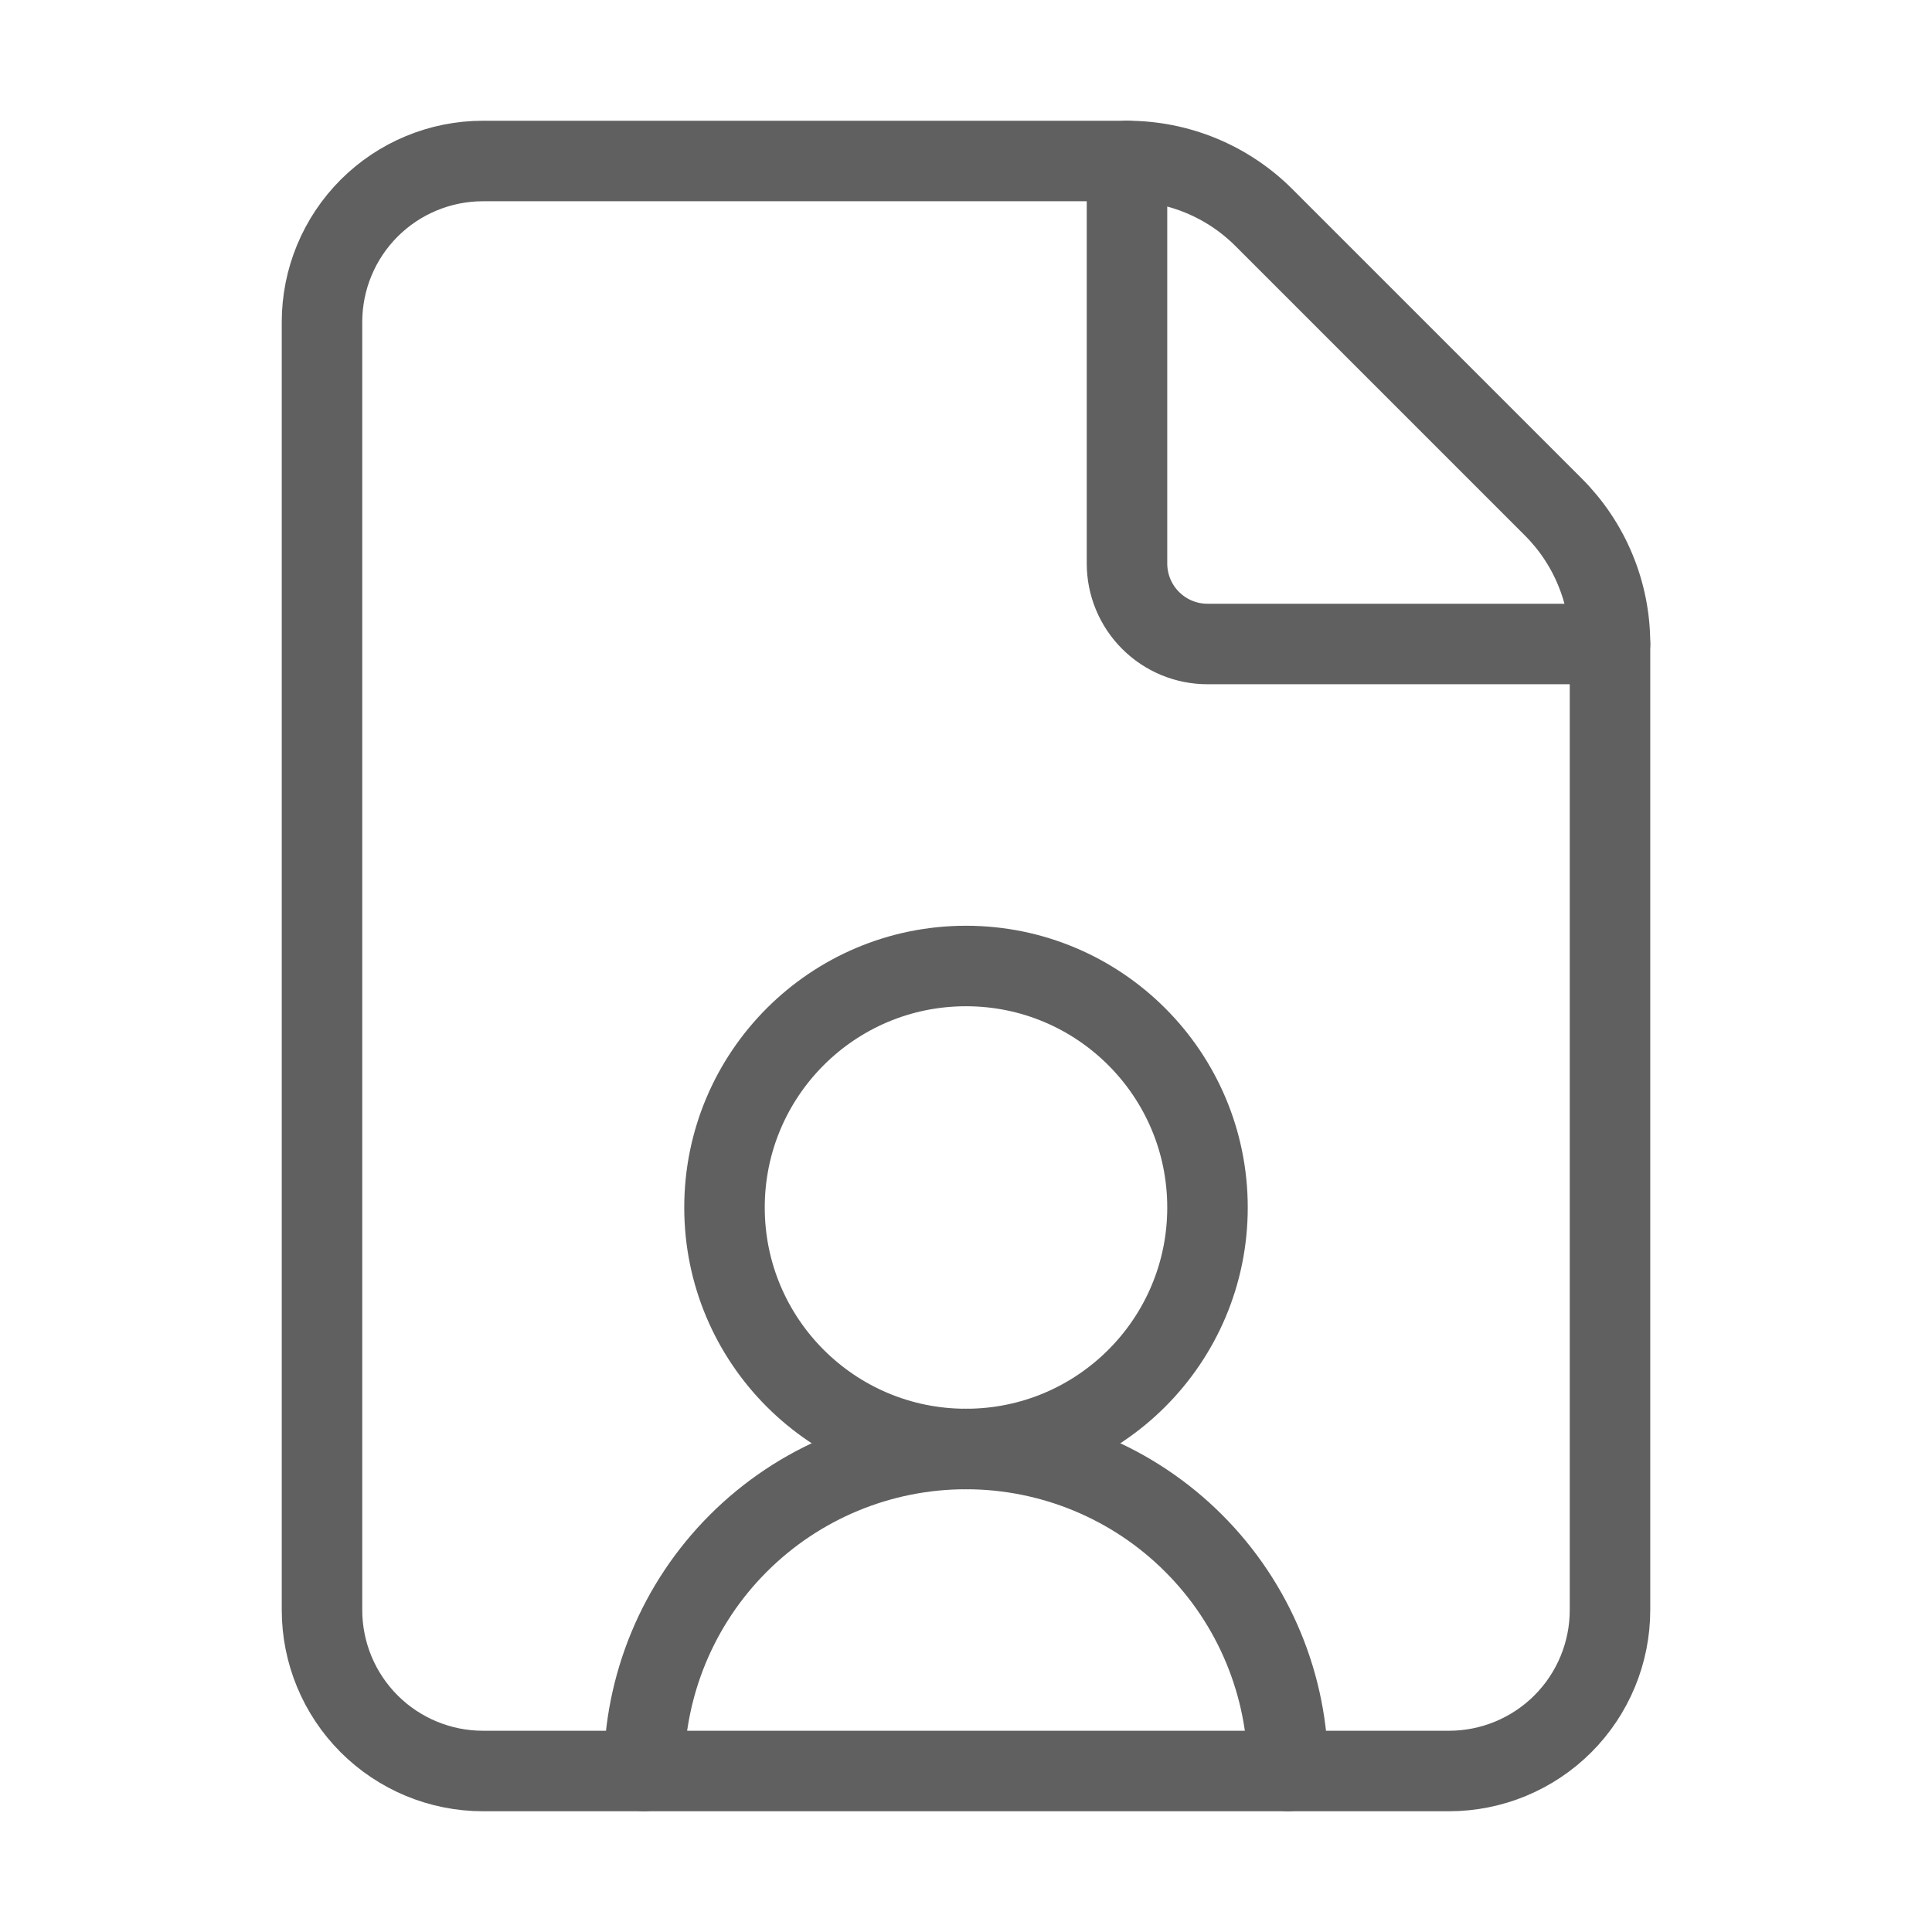
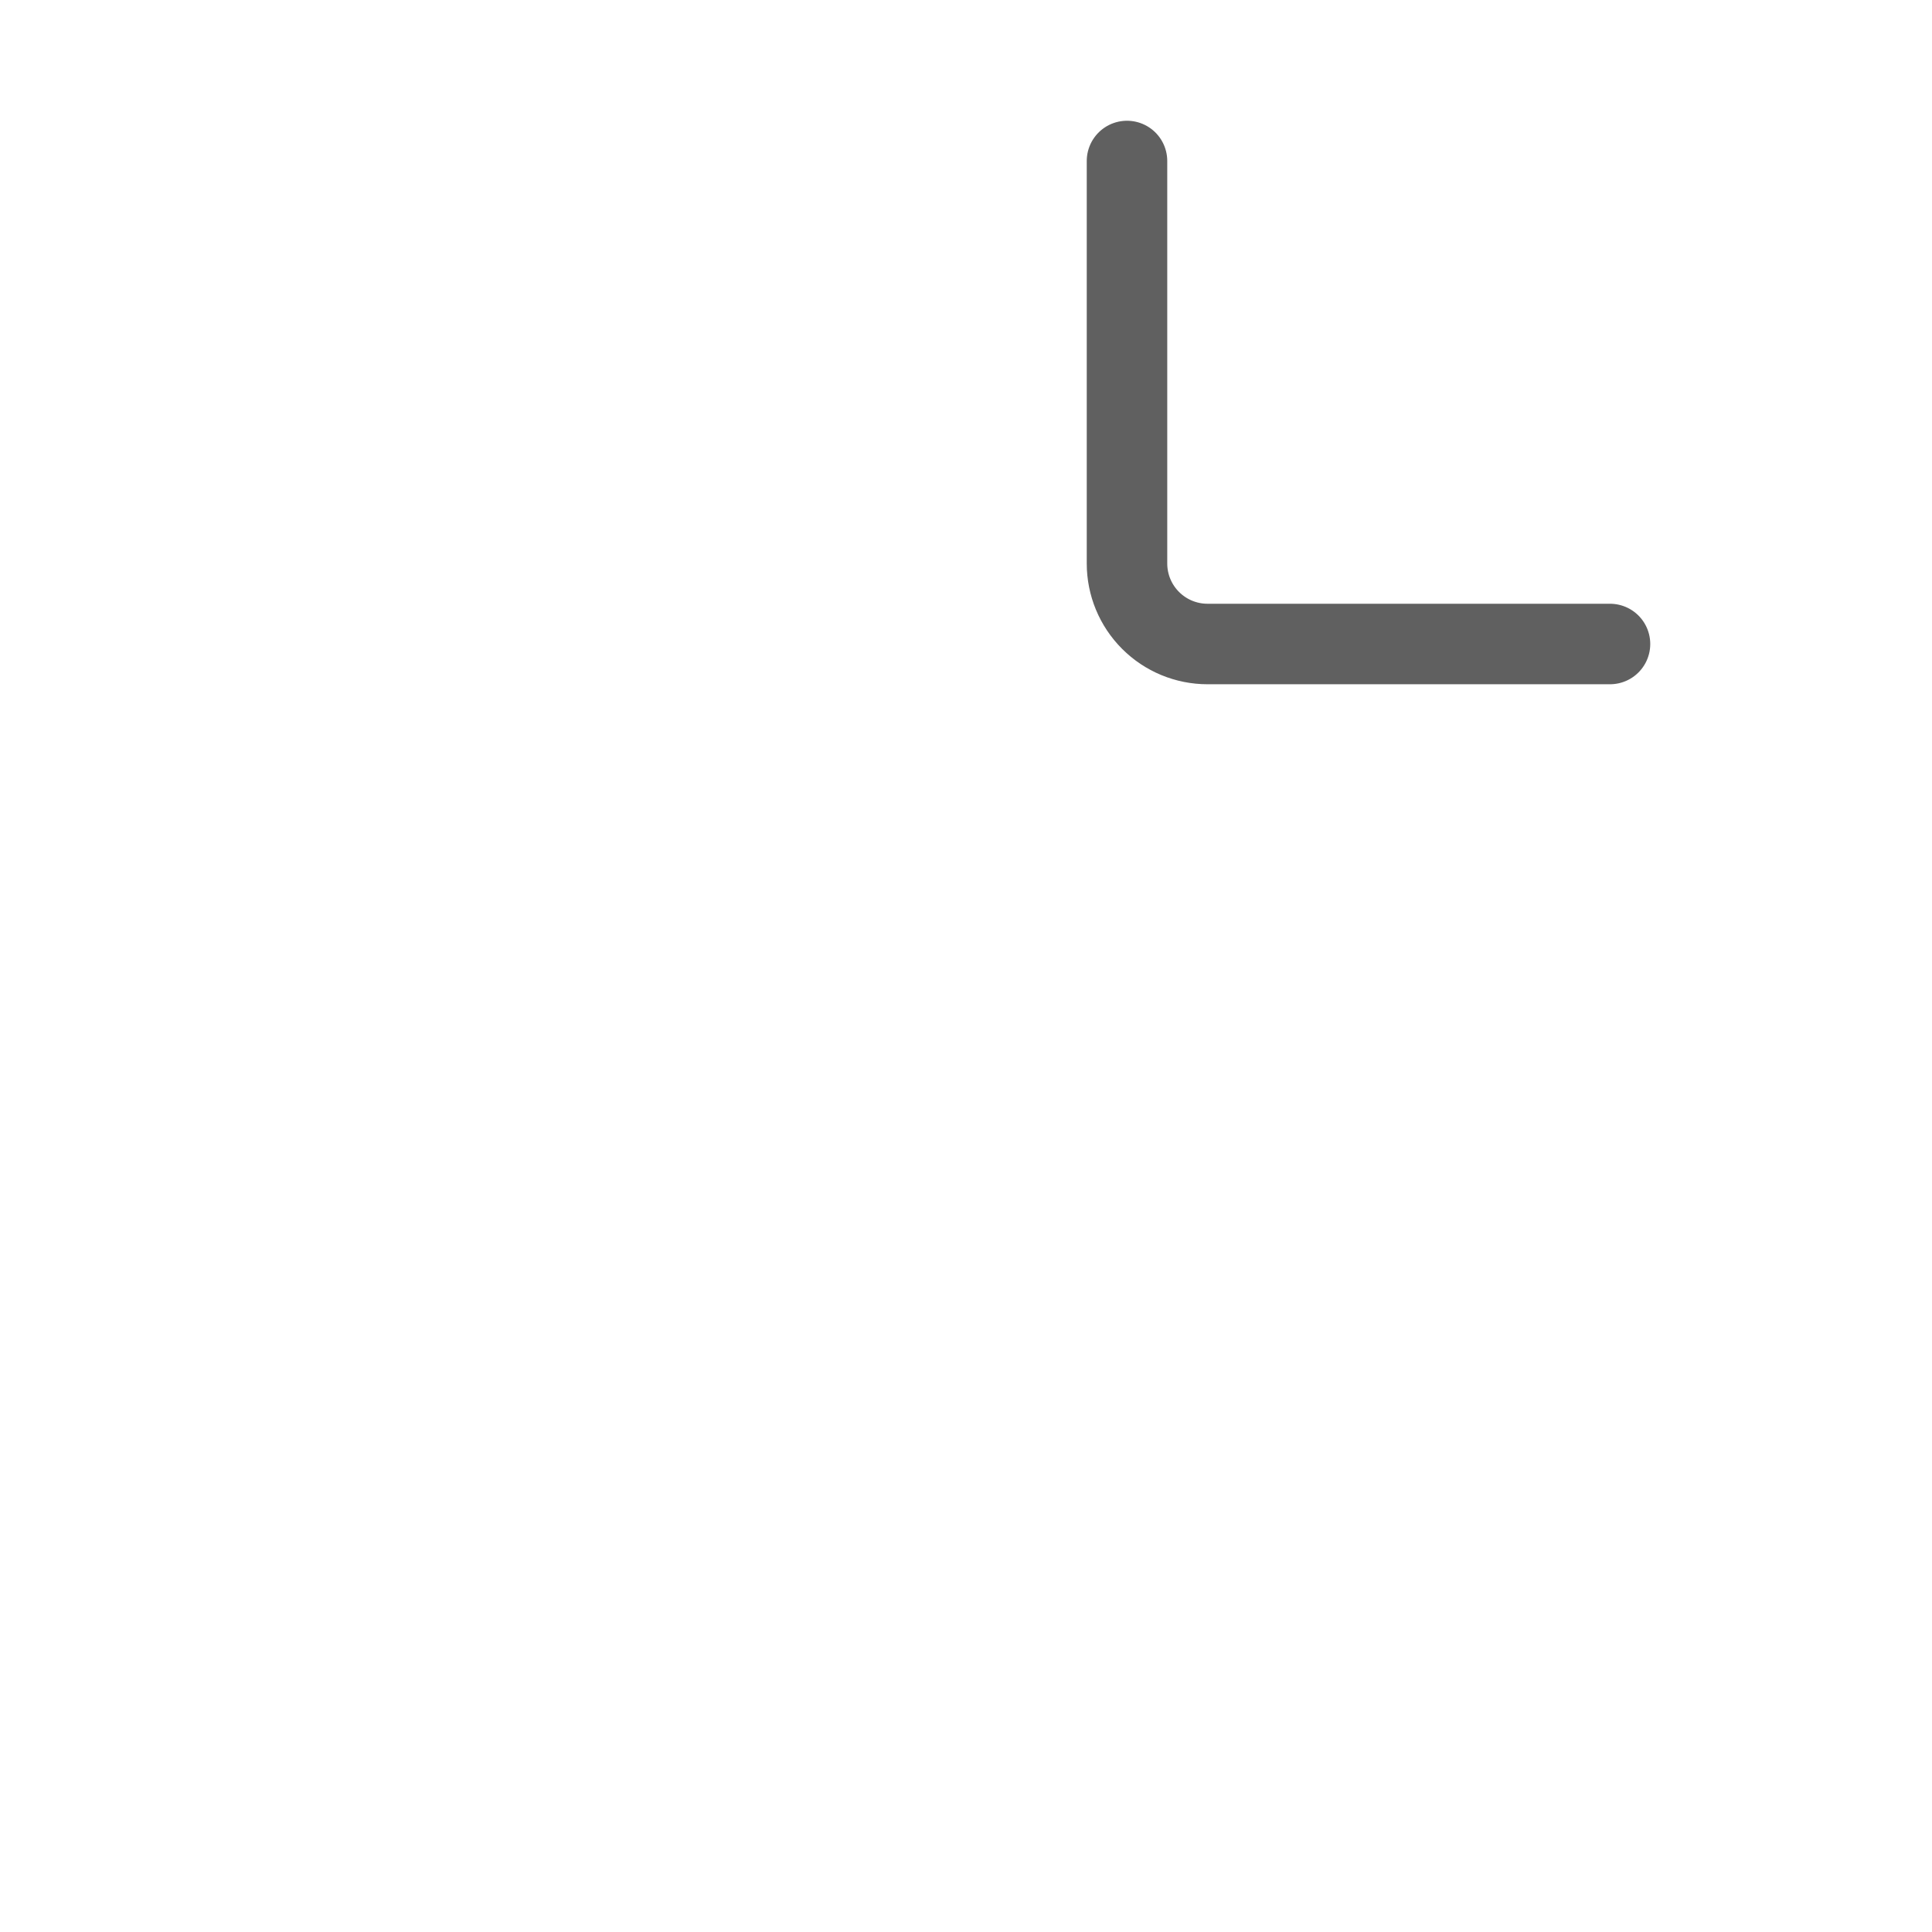
<svg xmlns="http://www.w3.org/2000/svg" width="72" height="72" viewBox="0 0 72 72" fill="none">
-   <path d="M18 66C16.409 66 14.883 65.368 13.757 64.243C12.632 63.117 12 61.591 12 60V12C12 10.409 12.632 8.883 13.757 7.757C14.883 6.632 16.409 6 18 6H42C42.95 5.998 43.89 6.185 44.768 6.548C45.645 6.912 46.442 7.445 47.112 8.118L57.876 18.882C58.55 19.552 59.086 20.35 59.45 21.229C59.815 22.107 60.002 23.049 60 24V60C60 61.591 59.368 63.117 58.243 64.243C57.117 65.368 55.591 66 54 66H18Z" stroke="#606060" stroke-width="3" stroke-linecap="round" stroke-linejoin="round" />
  <path d="M42 6V21C42 21.796 42.316 22.559 42.879 23.121C43.441 23.684 44.204 24 45 24H60" stroke="#606060" stroke-width="3" stroke-linecap="round" stroke-linejoin="round" />
-   <path d="M48 66C48 62.817 46.736 59.765 44.485 57.515C42.235 55.264 39.183 54 36 54C32.817 54 29.765 55.264 27.515 57.515C25.264 59.765 24 62.817 24 66" stroke="#606060" stroke-width="3" stroke-linecap="round" stroke-linejoin="round" />
-   <path d="M36 54C40.971 54 45 49.971 45 45C45 40.029 40.971 36 36 36C31.029 36 27 40.029 27 45C27 49.971 31.029 54 36 54Z" stroke="#606060" stroke-width="3" stroke-linecap="round" stroke-linejoin="round" />
</svg>